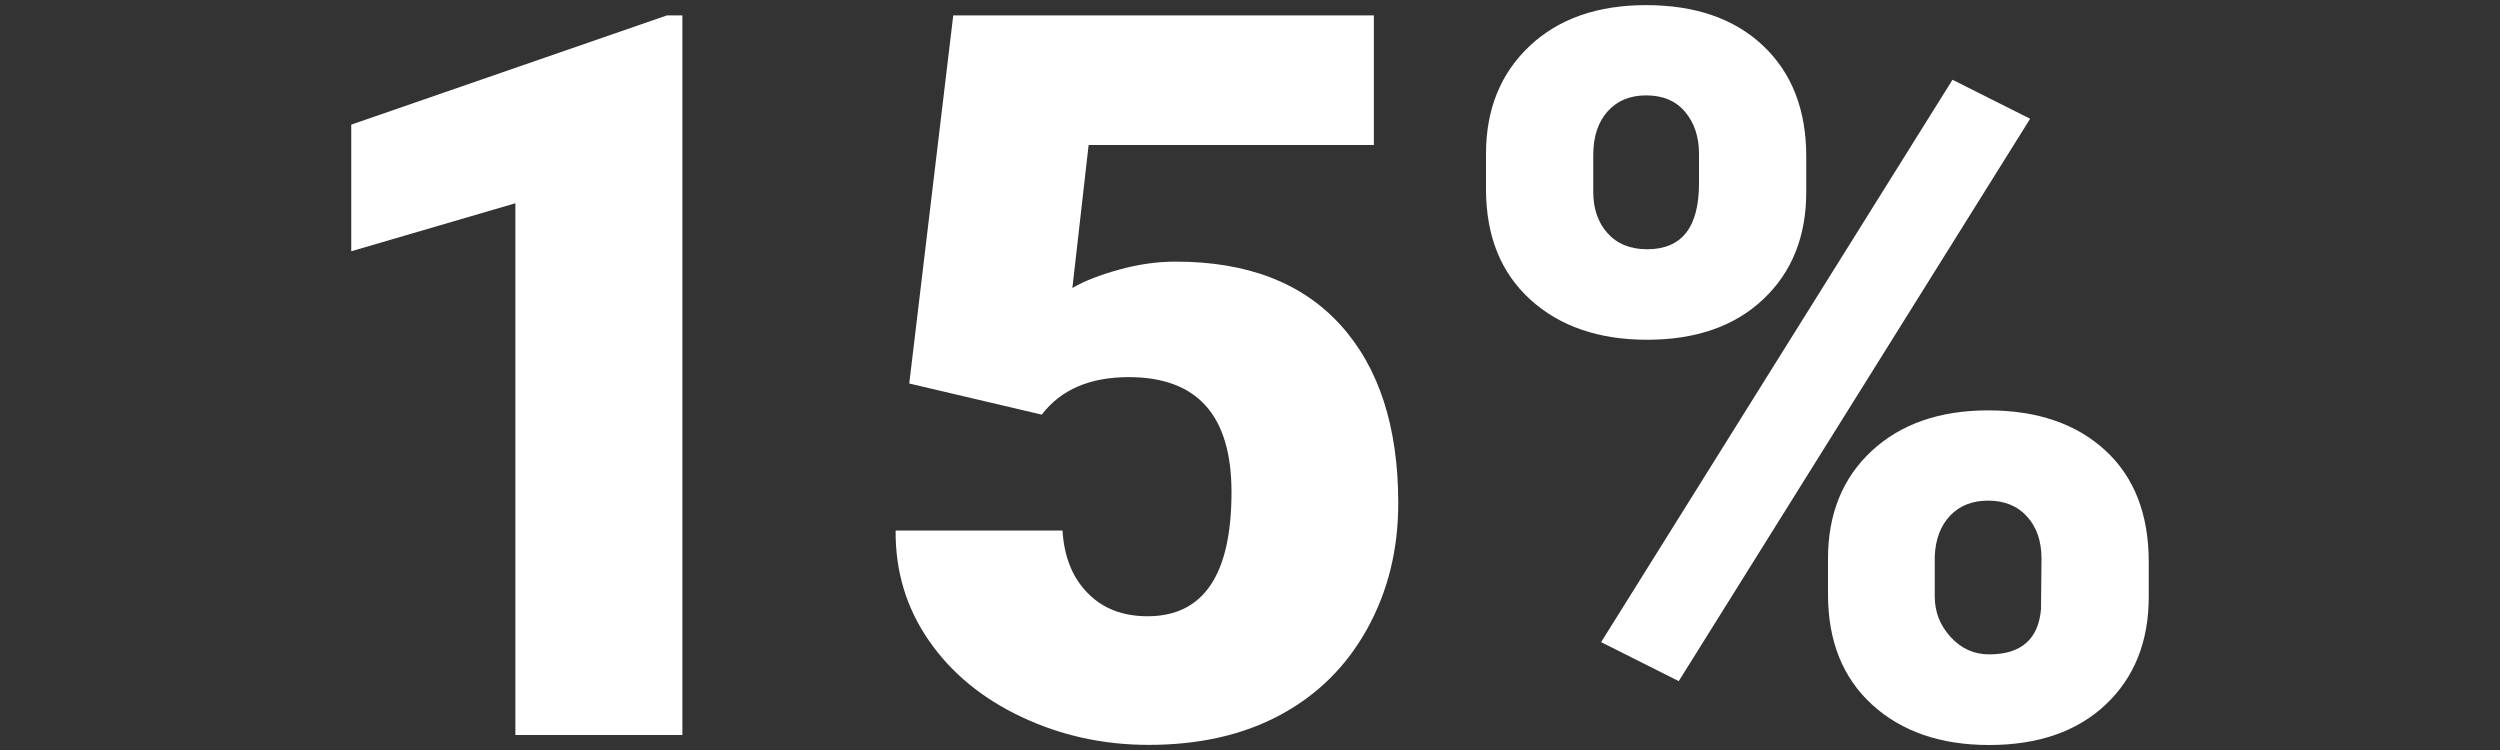
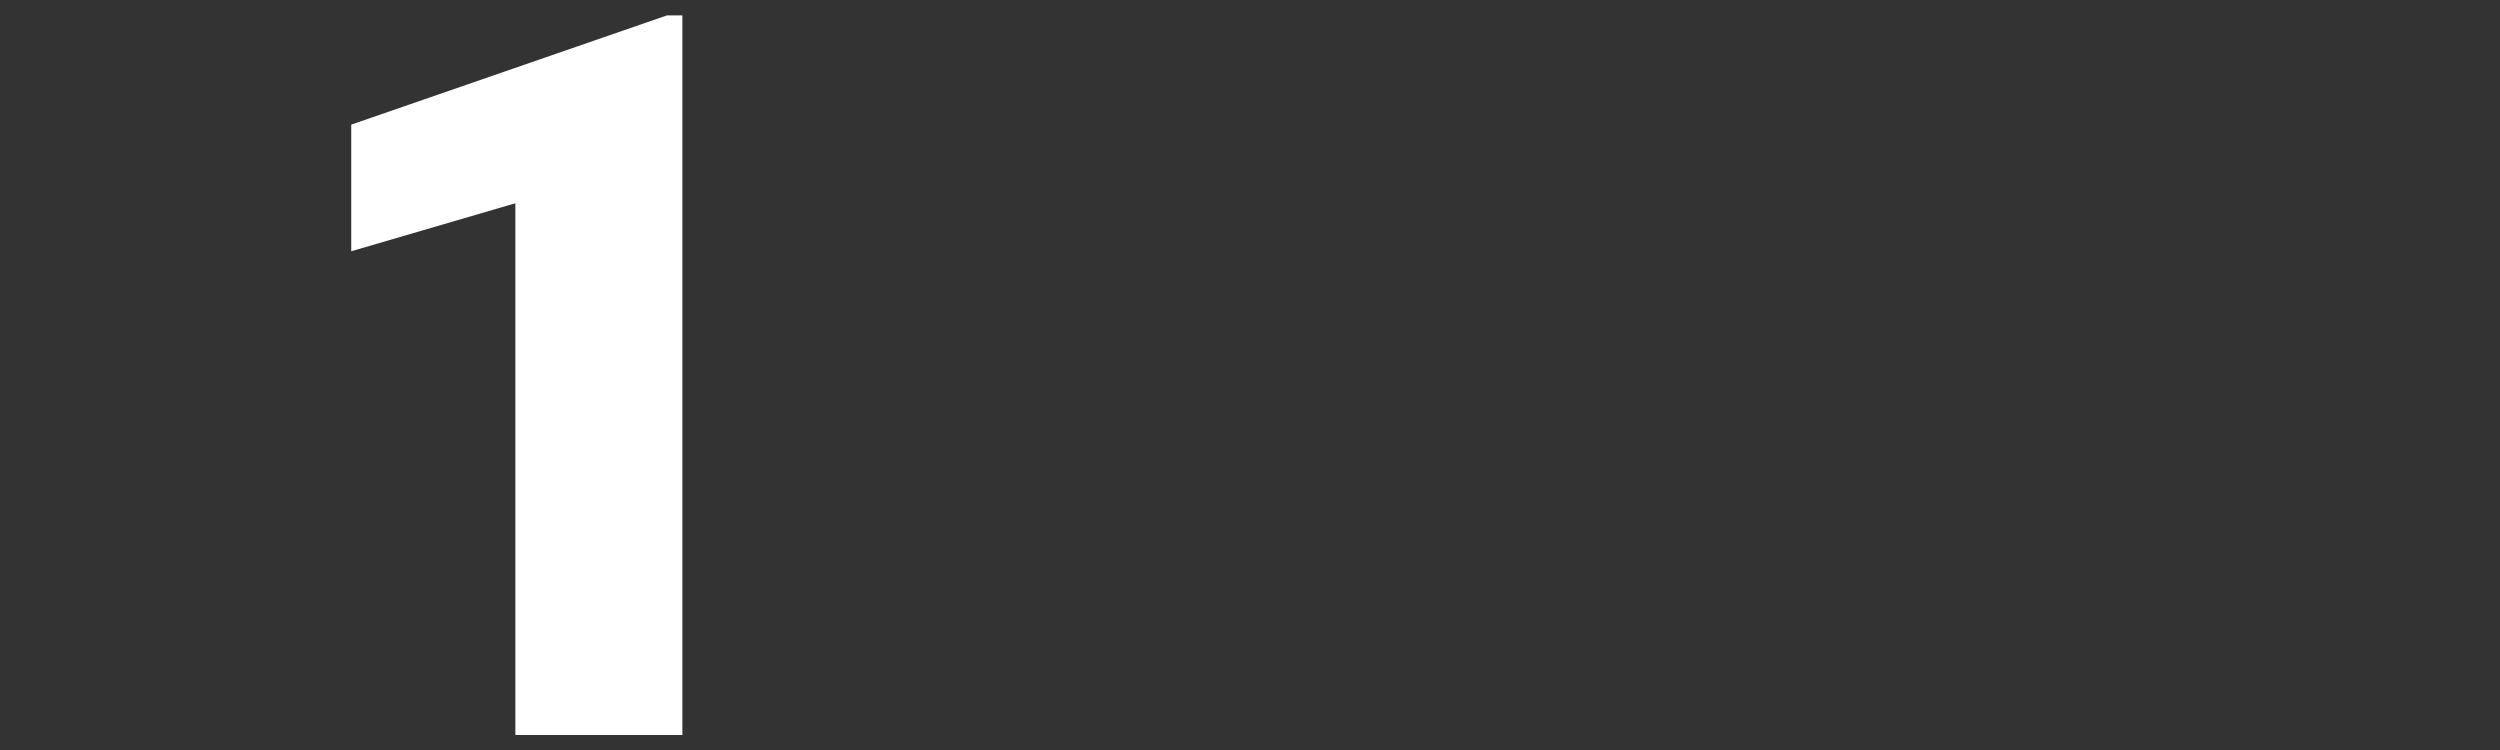
<svg xmlns="http://www.w3.org/2000/svg" version="1.1" id="Capa_1" x="0px" y="0px" viewBox="0 0 200 60" style="enable-background:new 0 0 200 60;" xml:space="preserve">
  <rect x="0" y="0" width="200" height="60" fill="#333333" stroke="none" />
  <style type="text/css"> .st0{fill:#FFFFFF;} </style>
  <g>
    <path class="st0" d="M54.59,58.8H41.23V16.26L28.1,20.1V9.97l25.26-8.74h1.23V58.8z" />
-     <path class="st0" d="M72.74,30.68l3.52-29.45h33.65V11.6H87.09l-1.3,11.44c0.95-0.56,2.19-1.04,3.74-1.47 c1.54-0.43,3.05-0.64,4.53-0.64c5.72,0,10.12,1.69,13.19,5.08s4.61,8.14,4.61,14.25c0,3.69-0.82,7.03-2.47,10.02 c-1.65,2.99-3.96,5.29-6.94,6.9c-2.98,1.61-6.5,2.41-10.56,2.41c-3.61,0-7-0.74-10.16-2.23c-3.16-1.49-5.64-3.53-7.43-6.13 c-1.79-2.59-2.68-5.53-2.65-8.79H85c0.13,2.11,0.8,3.78,2.02,5.01c1.21,1.24,2.81,1.85,4.78,1.85c4.48,0,6.72-3.31,6.72-9.94 c0-6.13-2.74-9.19-8.22-9.19c-3.11,0-5.43,1-6.96,3L72.74,30.68z" />
-     <path class="st0" d="M118.88,12.31c0-3.56,1.16-6.43,3.48-8.62c2.32-2.19,5.43-3.28,9.33-3.28c3.95,0,7.08,1.09,9.37,3.26 c2.29,2.17,3.44,5.12,3.44,8.84v2.85c0,3.56-1.15,6.42-3.44,8.58c-2.29,2.16-5.39,3.24-9.29,3.24c-3.87,0-6.99-1.07-9.35-3.22 c-2.36-2.15-3.54-5.09-3.54-8.84V12.31z M127.46,15.34c0,1.36,0.38,2.47,1.15,3.32c0.76,0.85,1.82,1.28,3.16,1.28 c2.77,0,4.15-1.75,4.15-5.27v-2.36c0-1.36-0.37-2.48-1.11-3.36c-0.74-0.88-1.78-1.32-3.12-1.32c-1.29,0-2.32,0.43-3.08,1.28 c-0.76,0.85-1.15,2.01-1.15,3.48V15.34z M134.3,54.49l-6.21-3.12L156.2,6.38l6.21,3.12L134.3,54.49z M146.24,44.69 c0-3.58,1.17-6.46,3.5-8.62c2.33-2.16,5.44-3.24,9.31-3.24c3.93,0,7.05,1.07,9.37,3.2s3.48,5.11,3.48,8.94v2.77 c0,3.58-1.15,6.46-3.44,8.62c-2.29,2.16-5.4,3.24-9.33,3.24c-3.87,0-6.99-1.07-9.35-3.22s-3.54-5.09-3.54-8.84V44.69z M154.78,47.72c0,1.23,0.42,2.31,1.27,3.24s1.87,1.39,3.08,1.39c2.56,0,3.94-1.21,4.15-3.61l0.04-4.05c0-1.39-0.38-2.51-1.15-3.36 c-0.76-0.85-1.81-1.28-3.12-1.28c-1.27,0-2.28,0.4-3.04,1.2c-0.76,0.8-1.17,1.88-1.23,3.24V47.72z" />
  </g>
</svg>